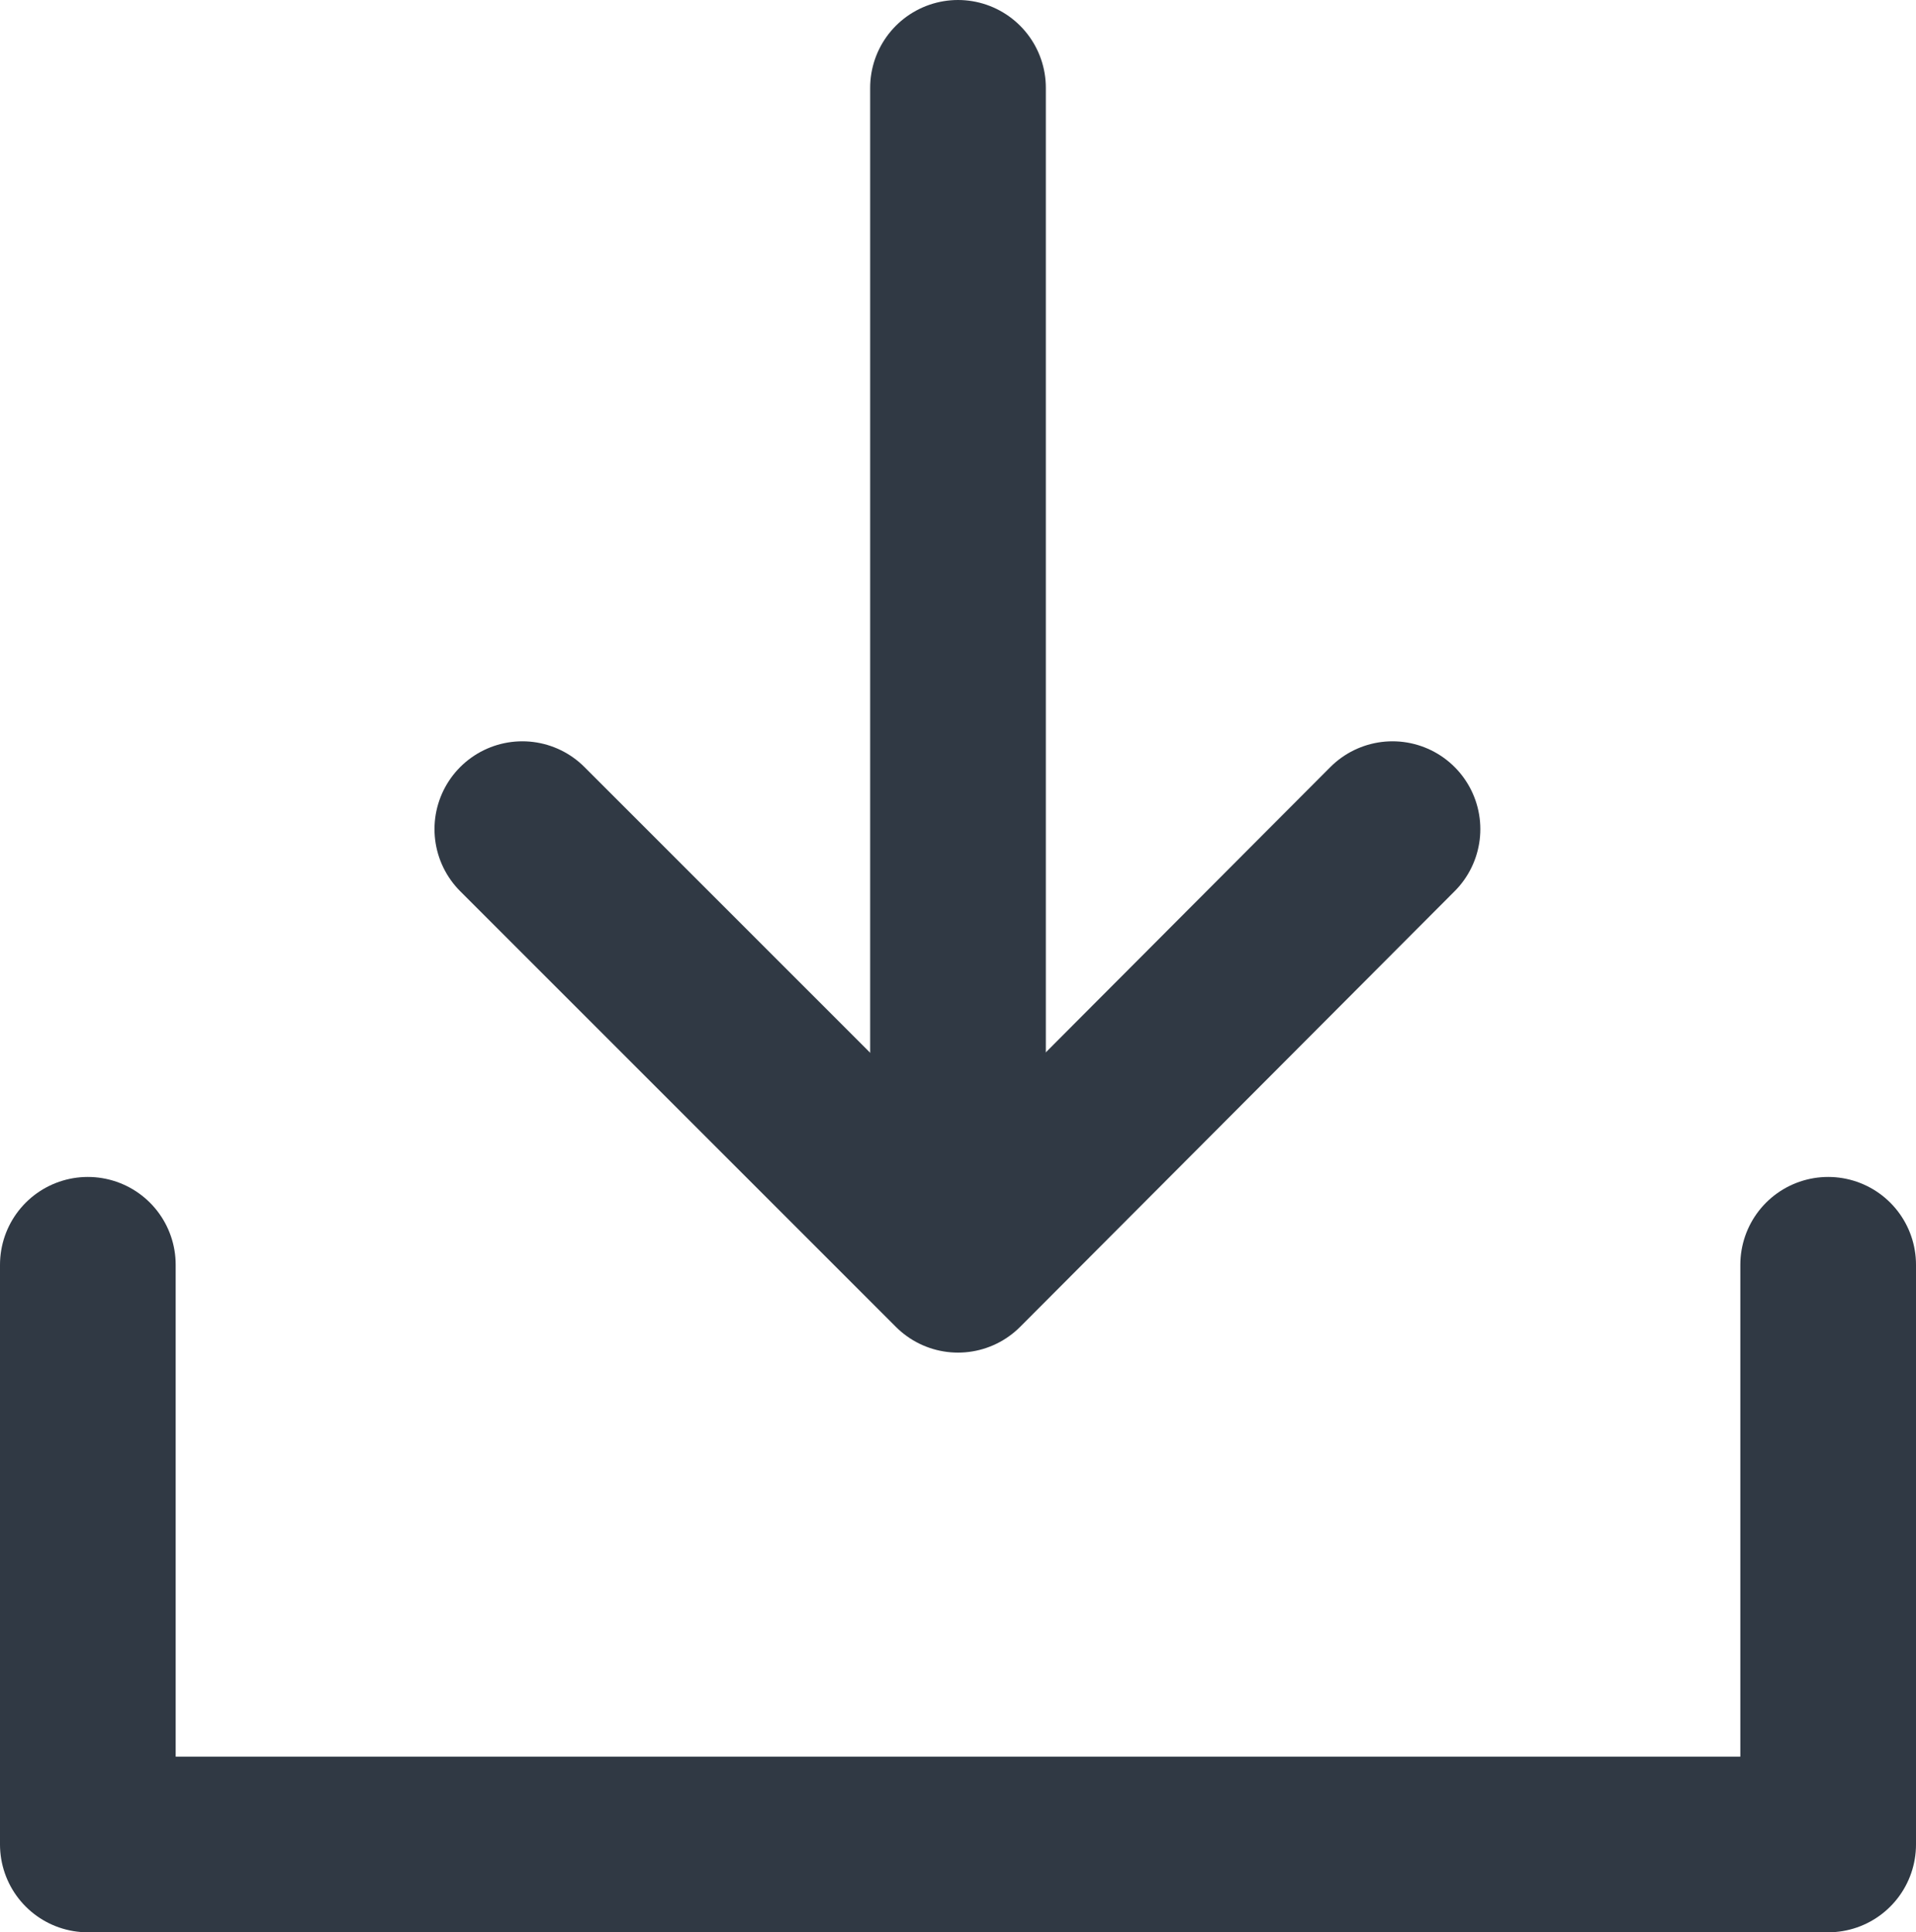
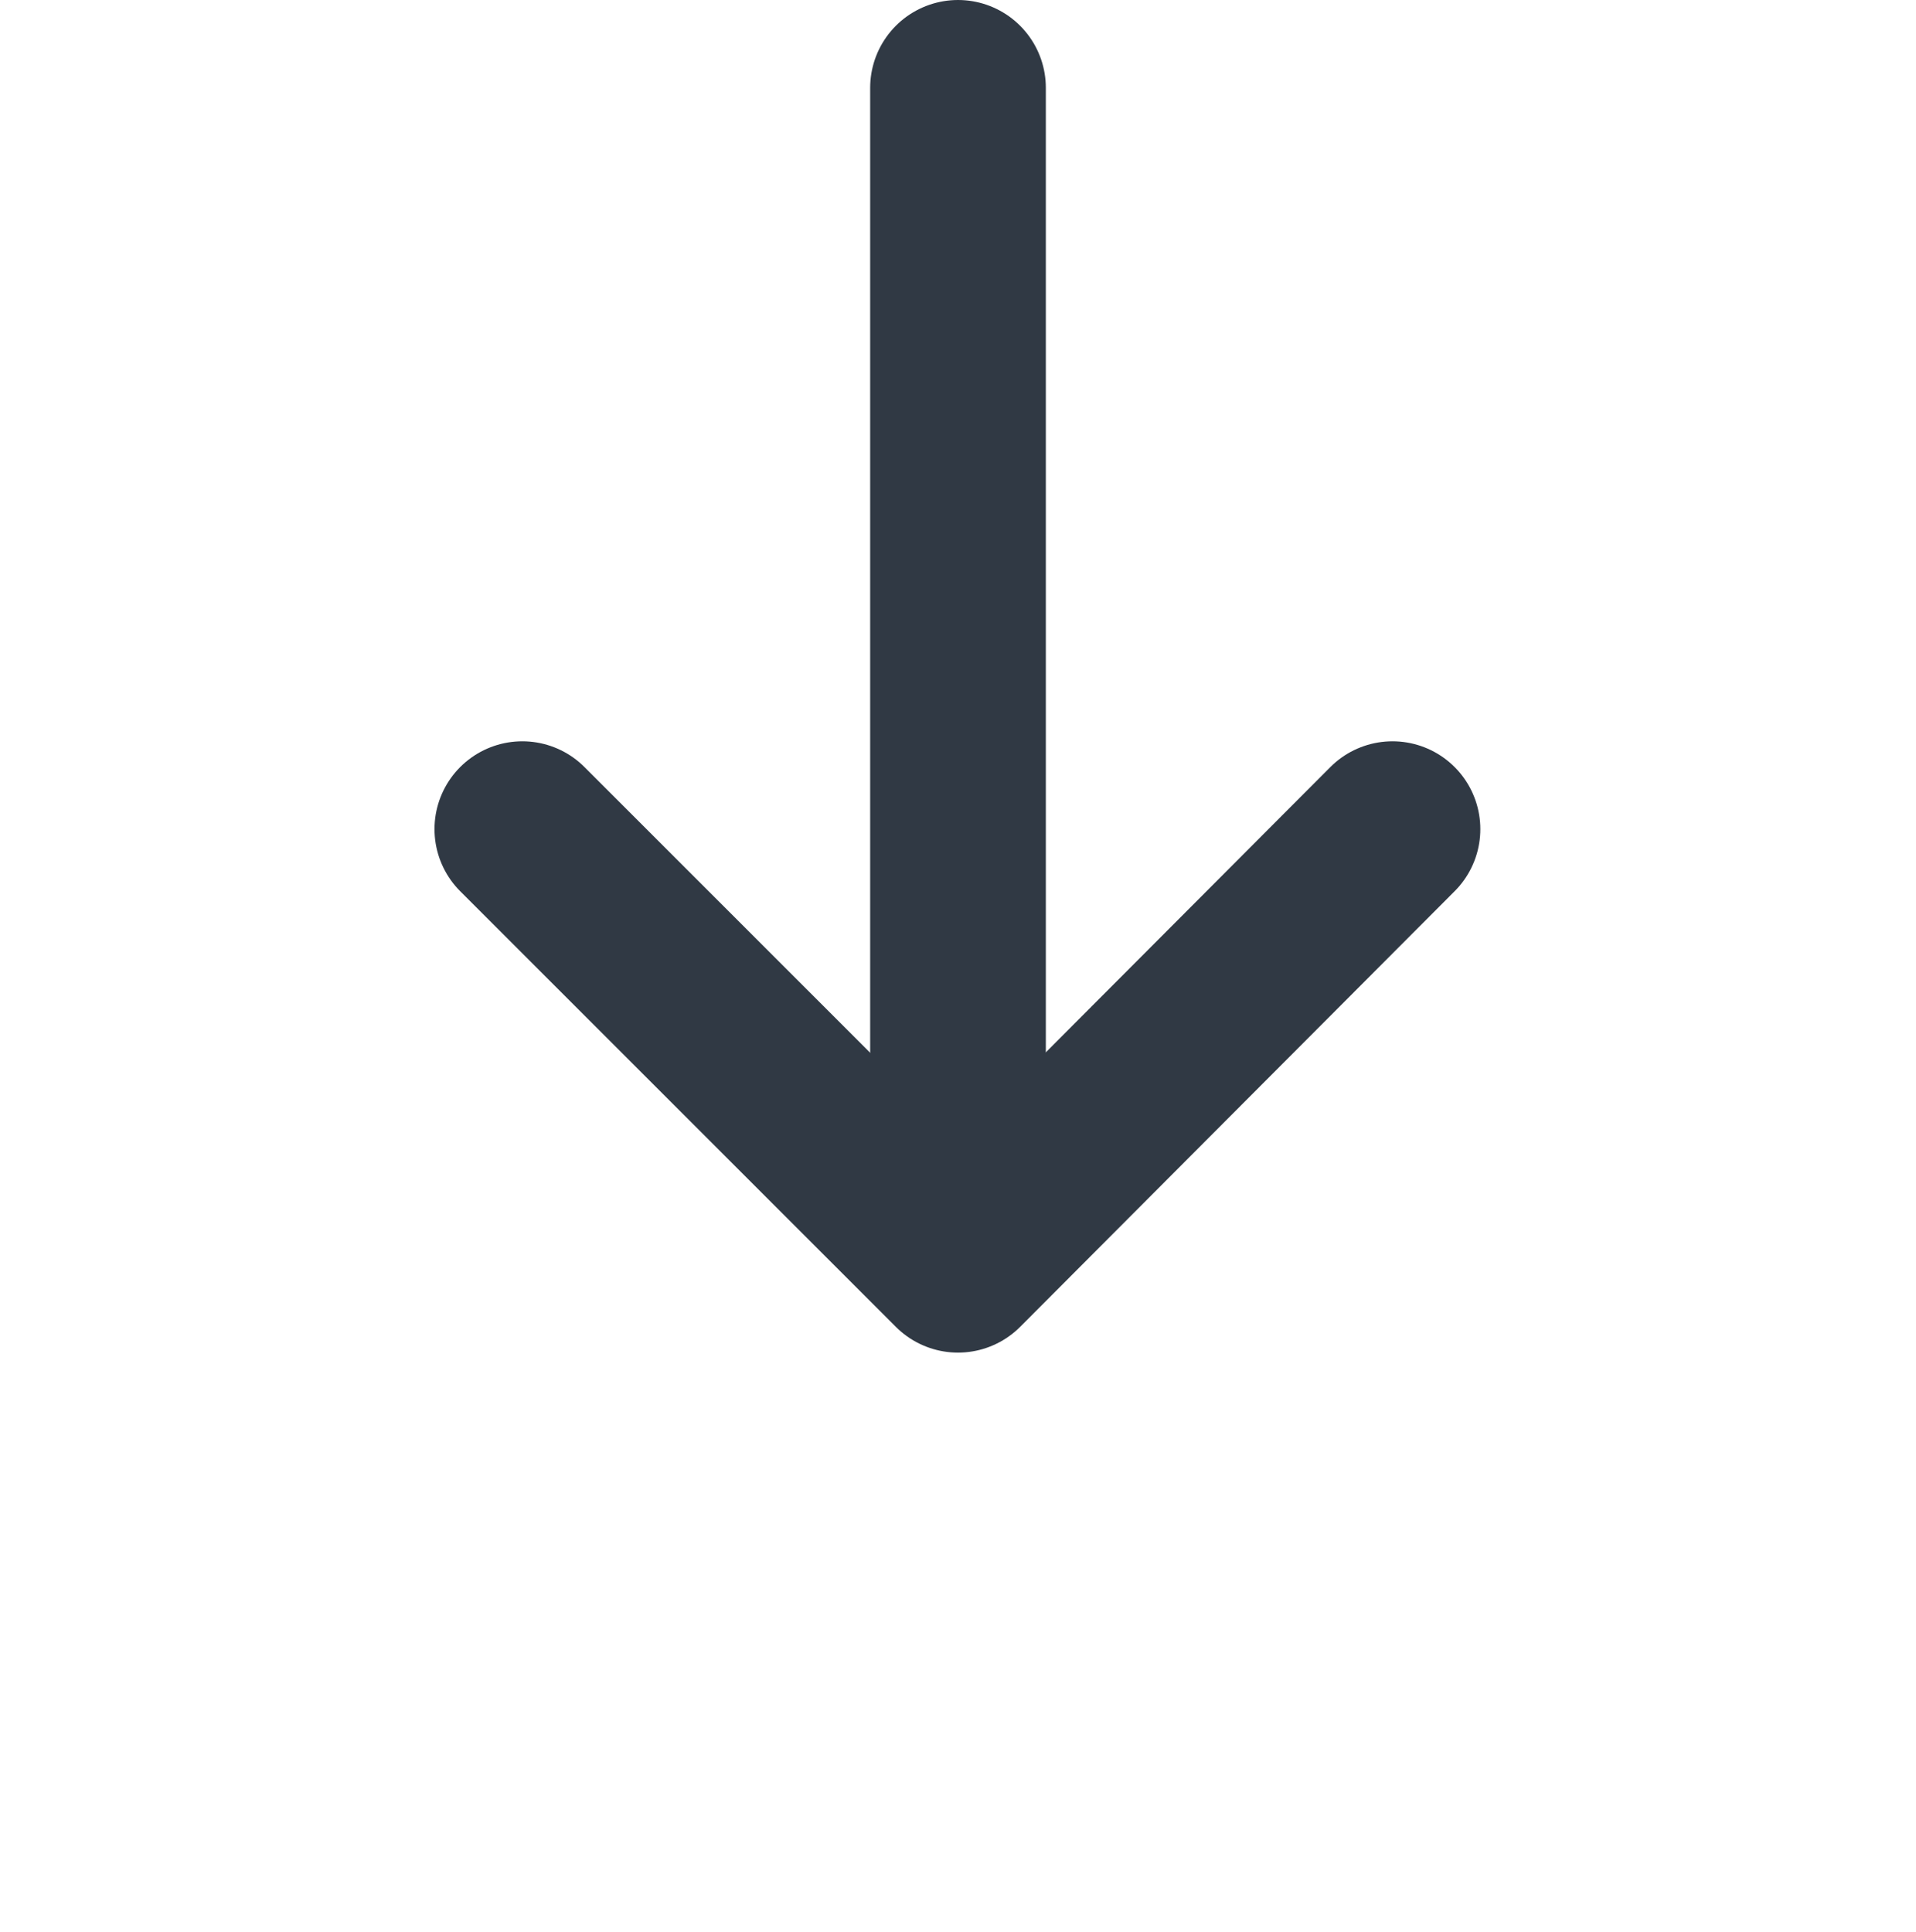
<svg xmlns="http://www.w3.org/2000/svg" viewBox="0 0 16.36 16.5">
  <title>download</title>
-   <polyline points="0.75 10.8 0.75 15.75 15.61 15.75 15.61 10.8" style="fill:none;stroke:#303944;stroke-linecap:round;stroke-linejoin:round;stroke-width:1.5px" />
  <polyline points="11.89 7.08 8.18 10.8 4.46 7.08" style="fill:none;stroke:#303944;stroke-linecap:round;stroke-linejoin:round;stroke-width:1.5px" />
  <line x1="8.18" y1="10.66" x2="8.18" y2="0.75" style="fill:none;stroke:#303944;stroke-linecap:round;stroke-linejoin:round;stroke-width:1.5px" />
</svg>